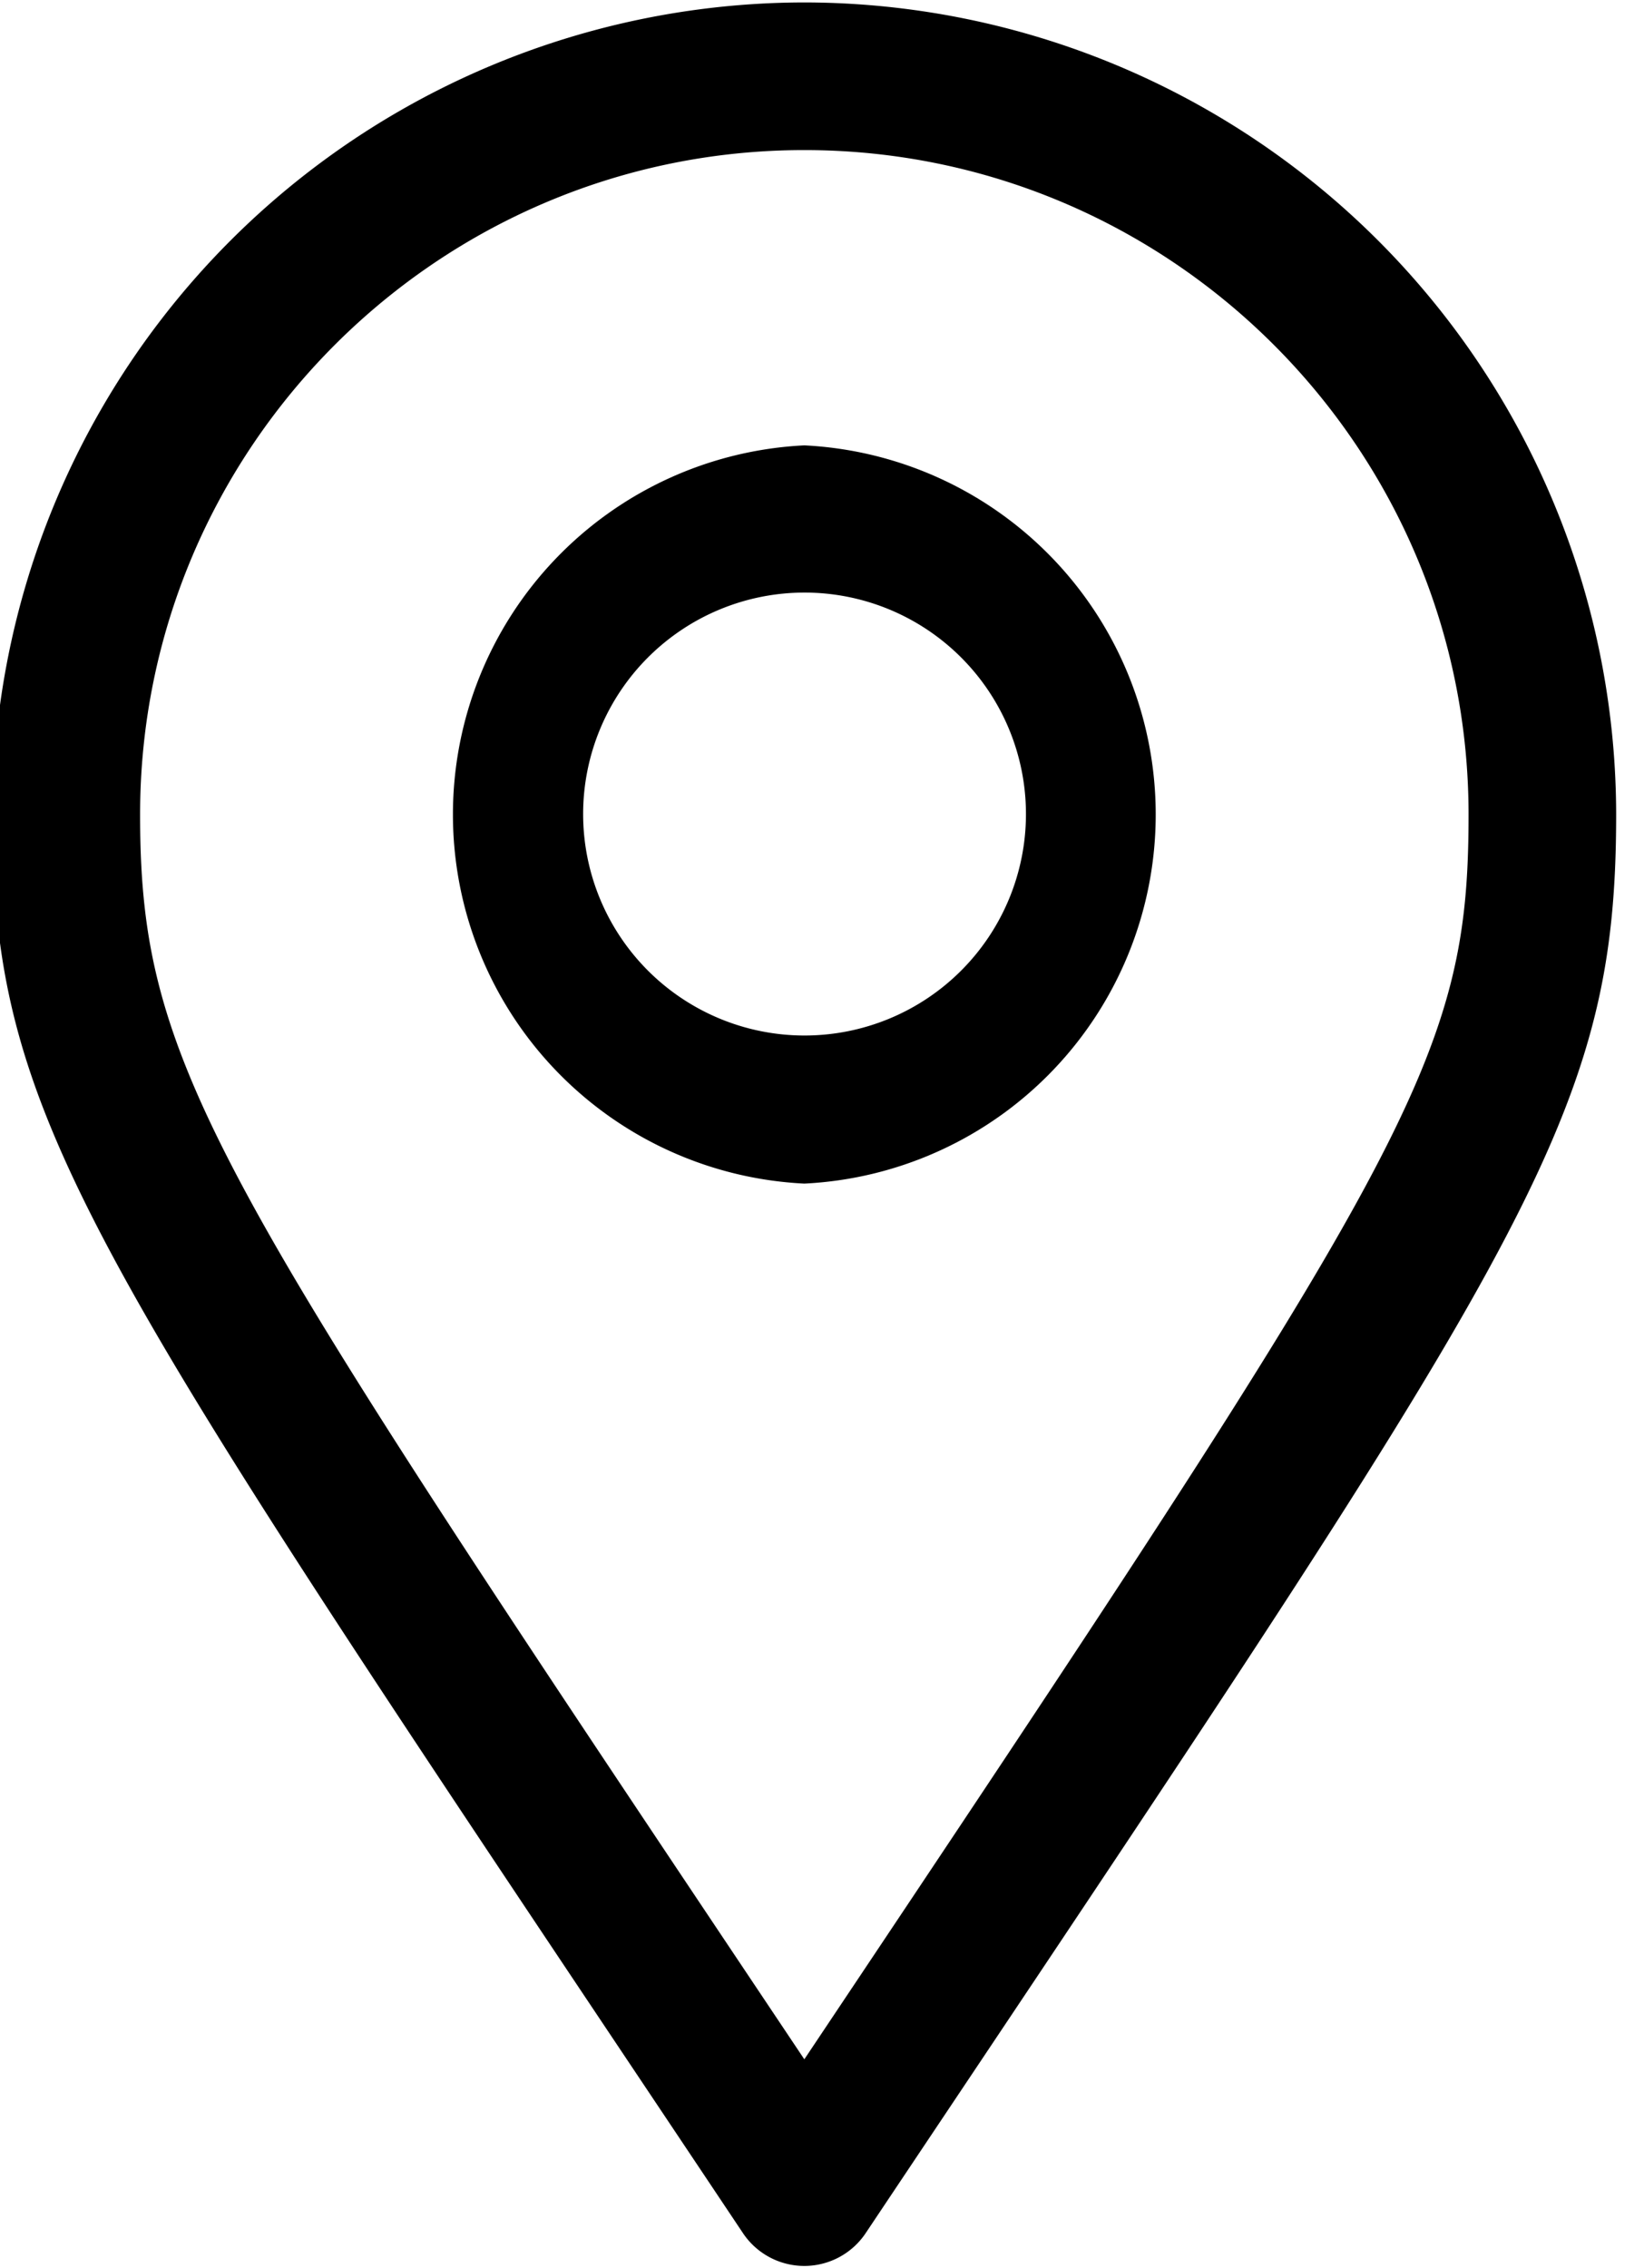
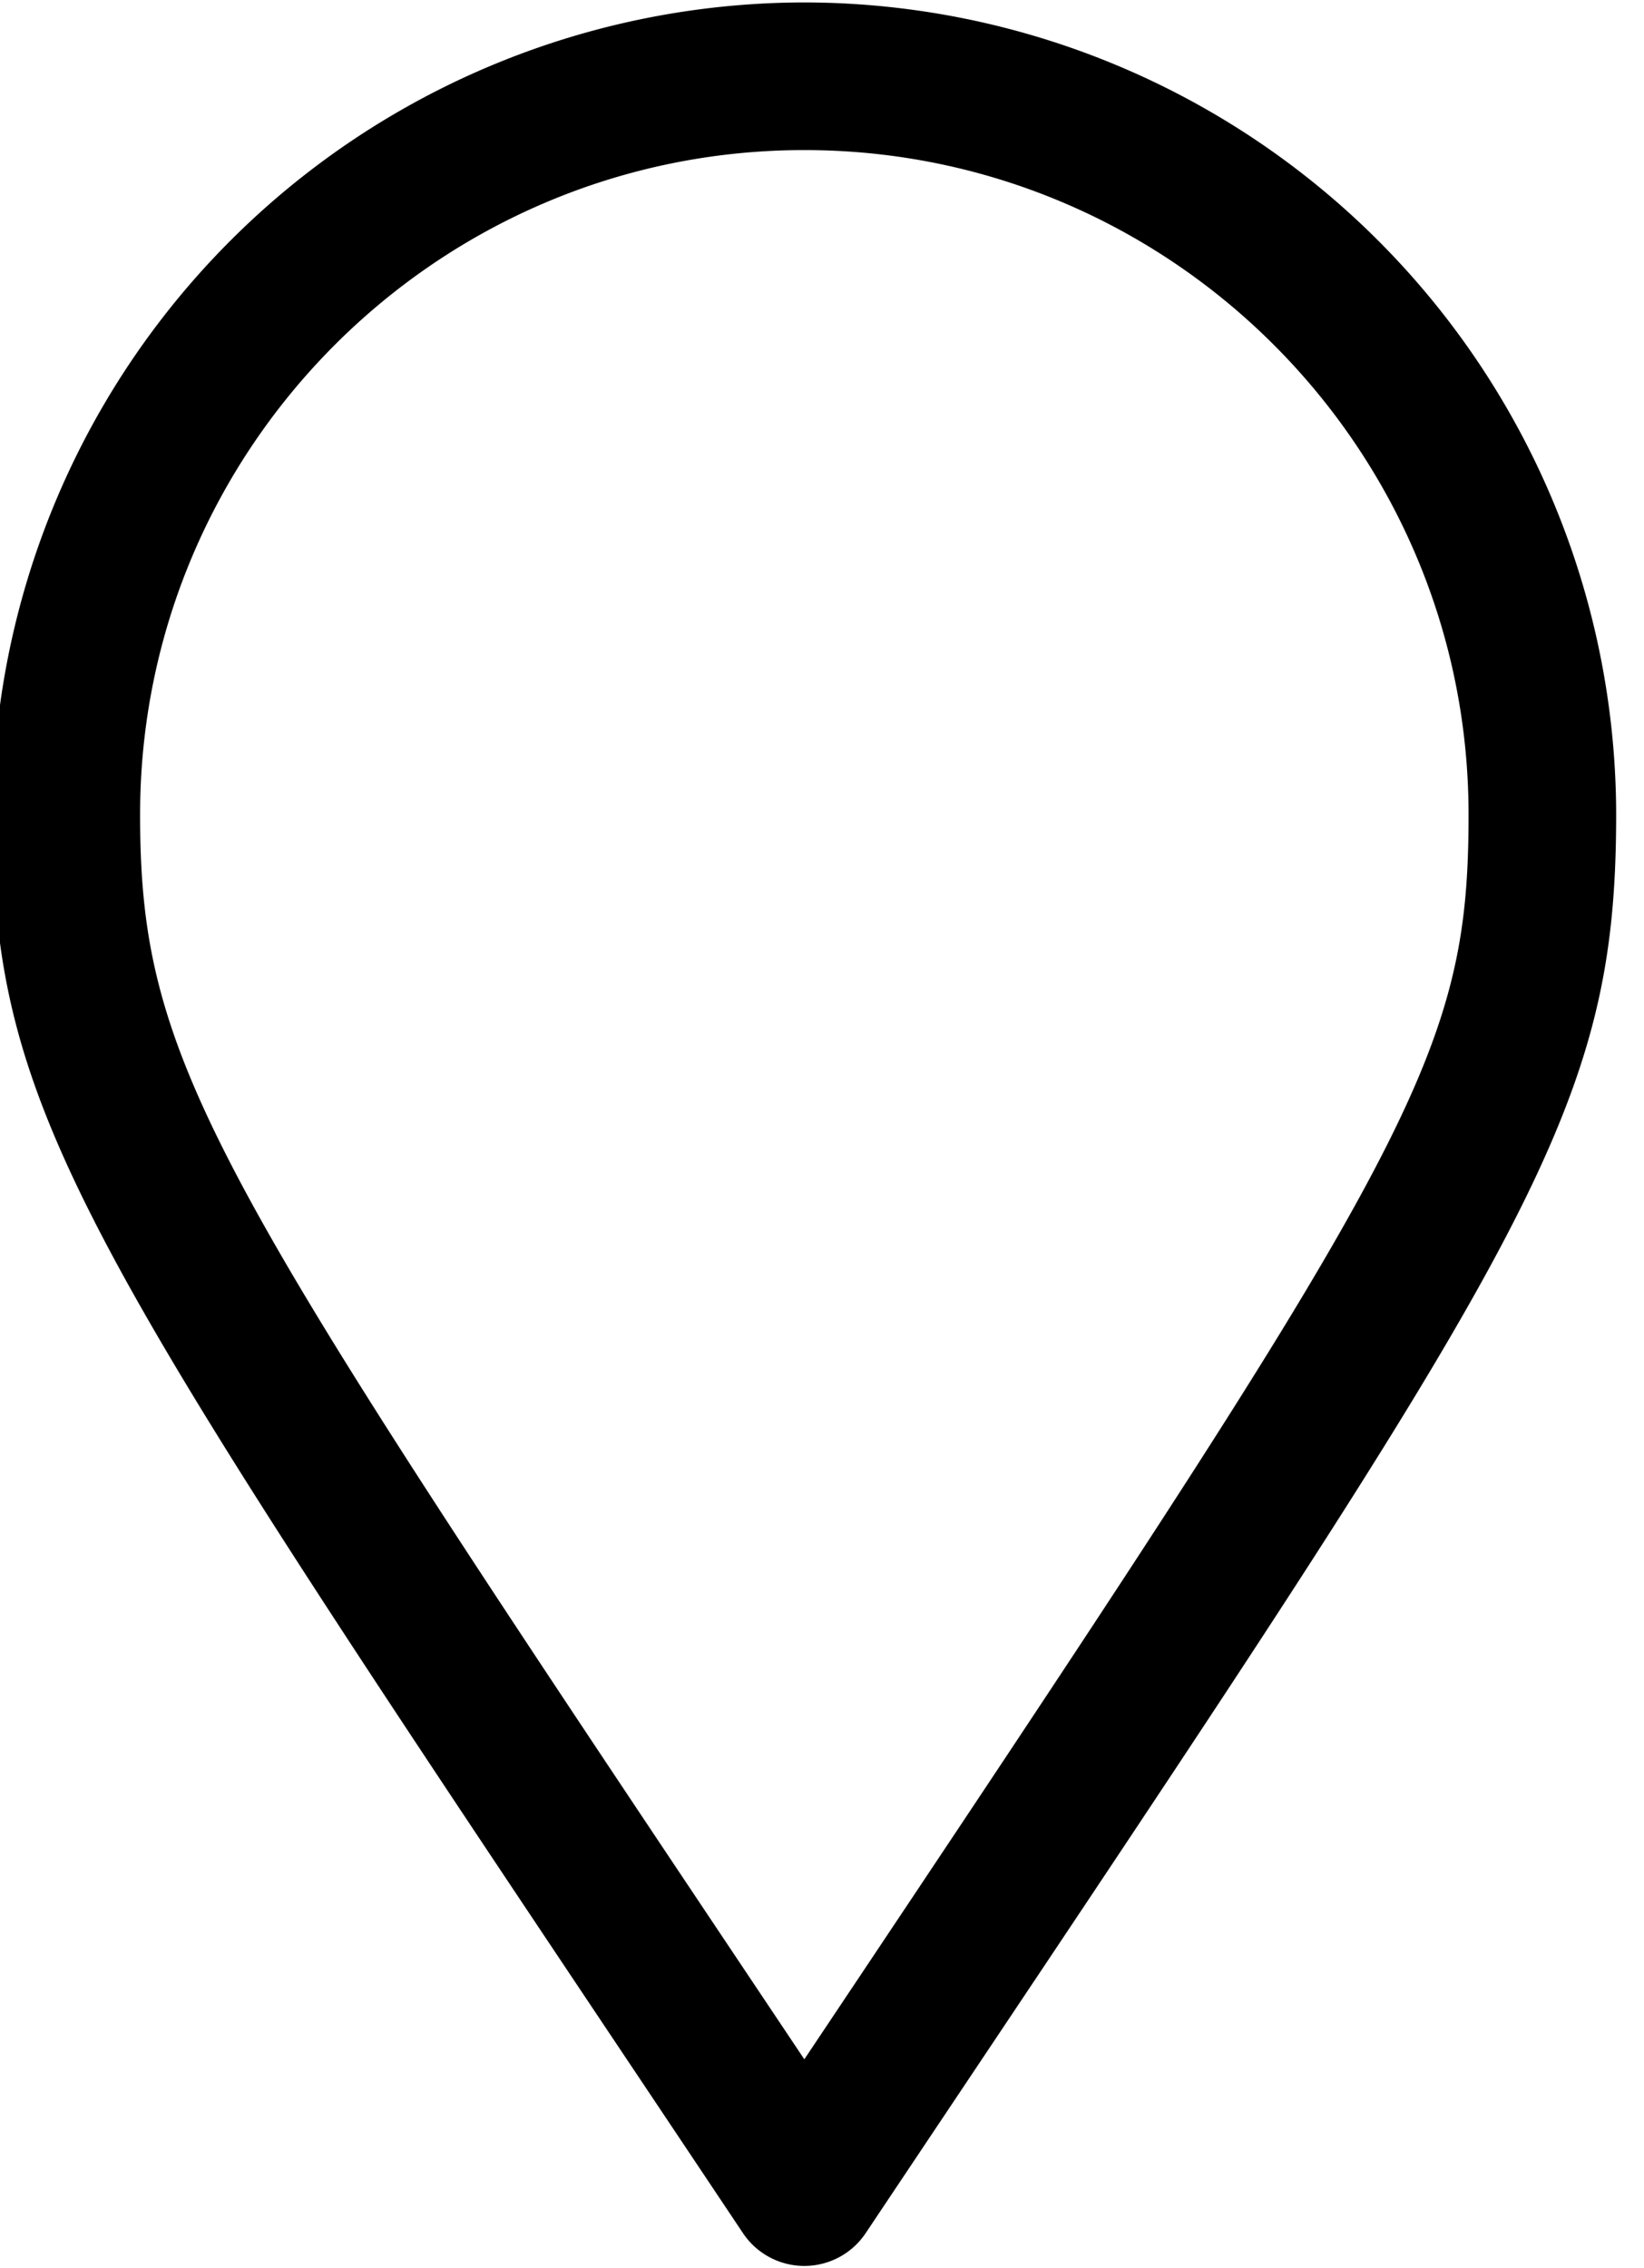
<svg xmlns="http://www.w3.org/2000/svg" width="29" height="40" viewBox="0 0 18.6 25.6">
  <defs>
    <filter id="a" width="1" height="1" x="0" y="0" style="color-interpolation-filters:sRGB">
      <feColorMatrix result="color2" values="-1 0 0 0 1 0 0 -1 0 1 0 -1 0 0 1 -0.21 -0.72 -0.07 2 0" />
    </filter>
  </defs>
  <g style="filter:url(#a)" transform="translate(-3.7) scale(.05)">
-     <path d="M256 100.2a83.6 83.6.0 000 167 83.6 83.6.0 000-167zm0 133.5a50.1 50.1.0 11.1-100.2 50.1 50.1.0 01-.1 100.2z" style="stroke-width:19.895" />
    <path d="M256 0A183.9 183.9.0 0072.3 183.7c0 70.8 21.3 98.6 169.8 320.9a16.7 16.7.0 0027.8.0c149.3-223.4 169.8-250.8 169.8-321A183.9 183.9.0 00256 0zm0 465.3C122.6 265.8 105.7 241.6 105.7 183.7c0-82.9 67.4-150.3 150.3-150.3s150.3 67.4 150.3 150.3c0 55.9-12.9 76-150.3 281.6z" style="stroke-width:19.895" />
  </g>
</svg>